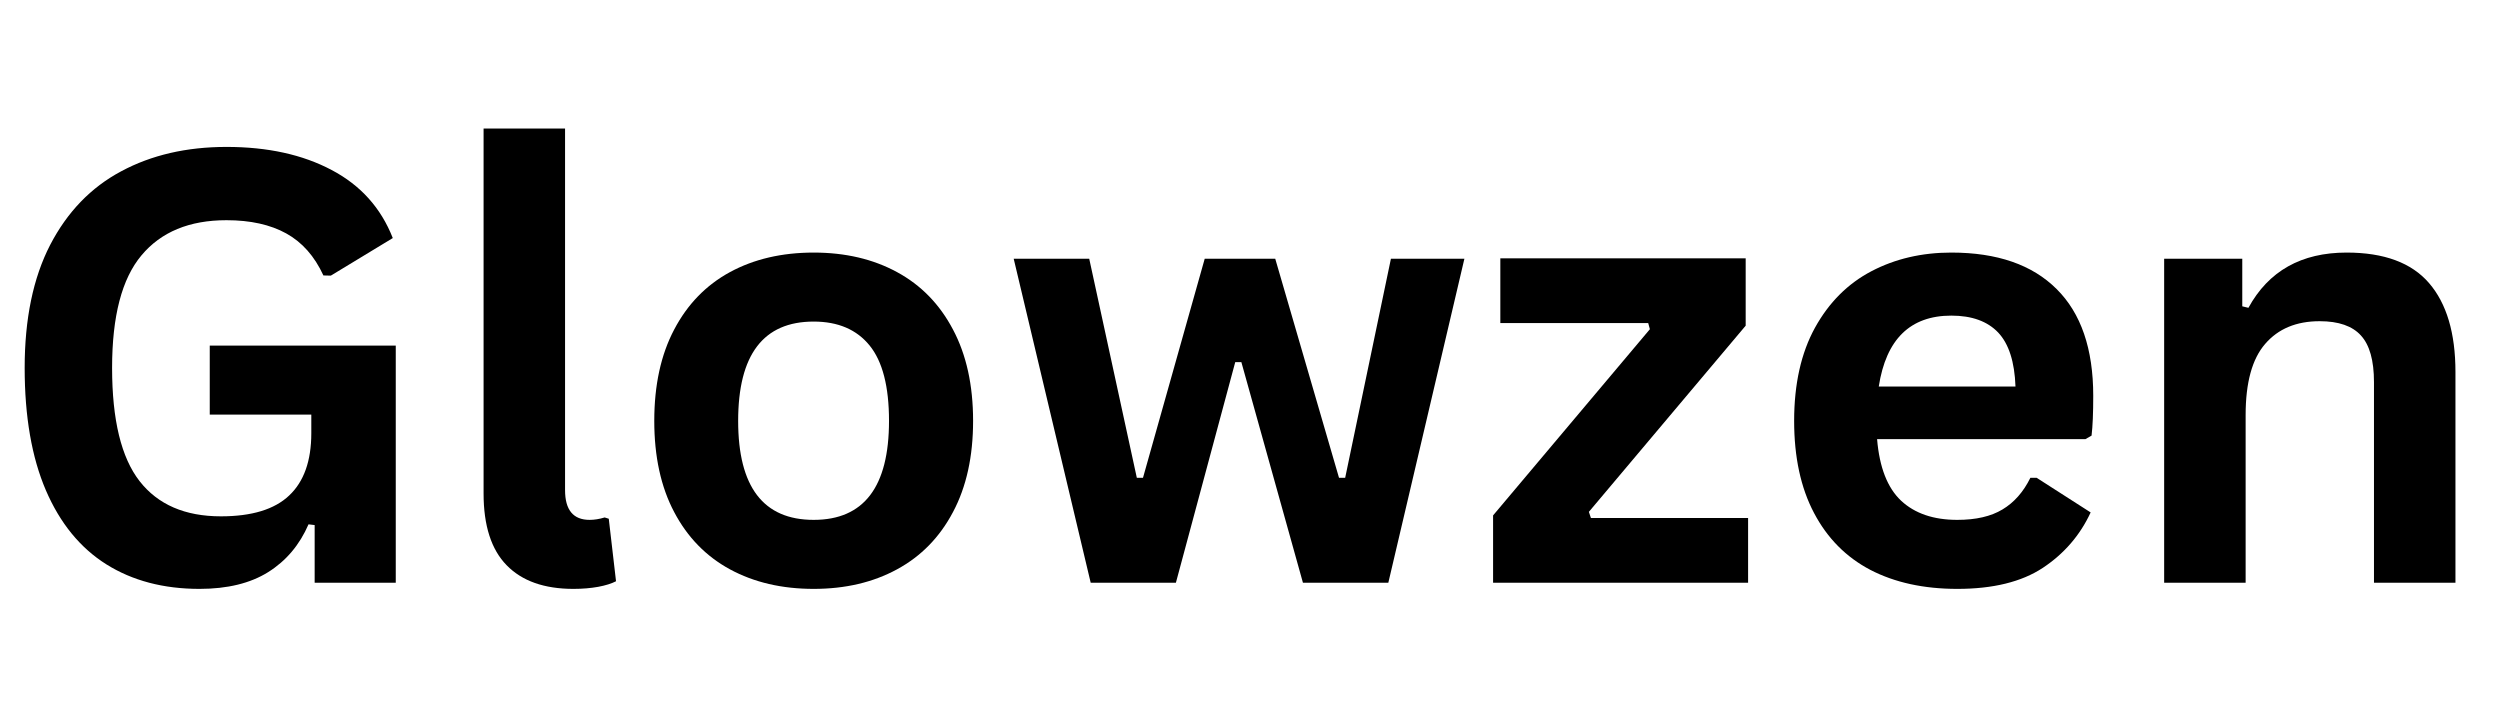
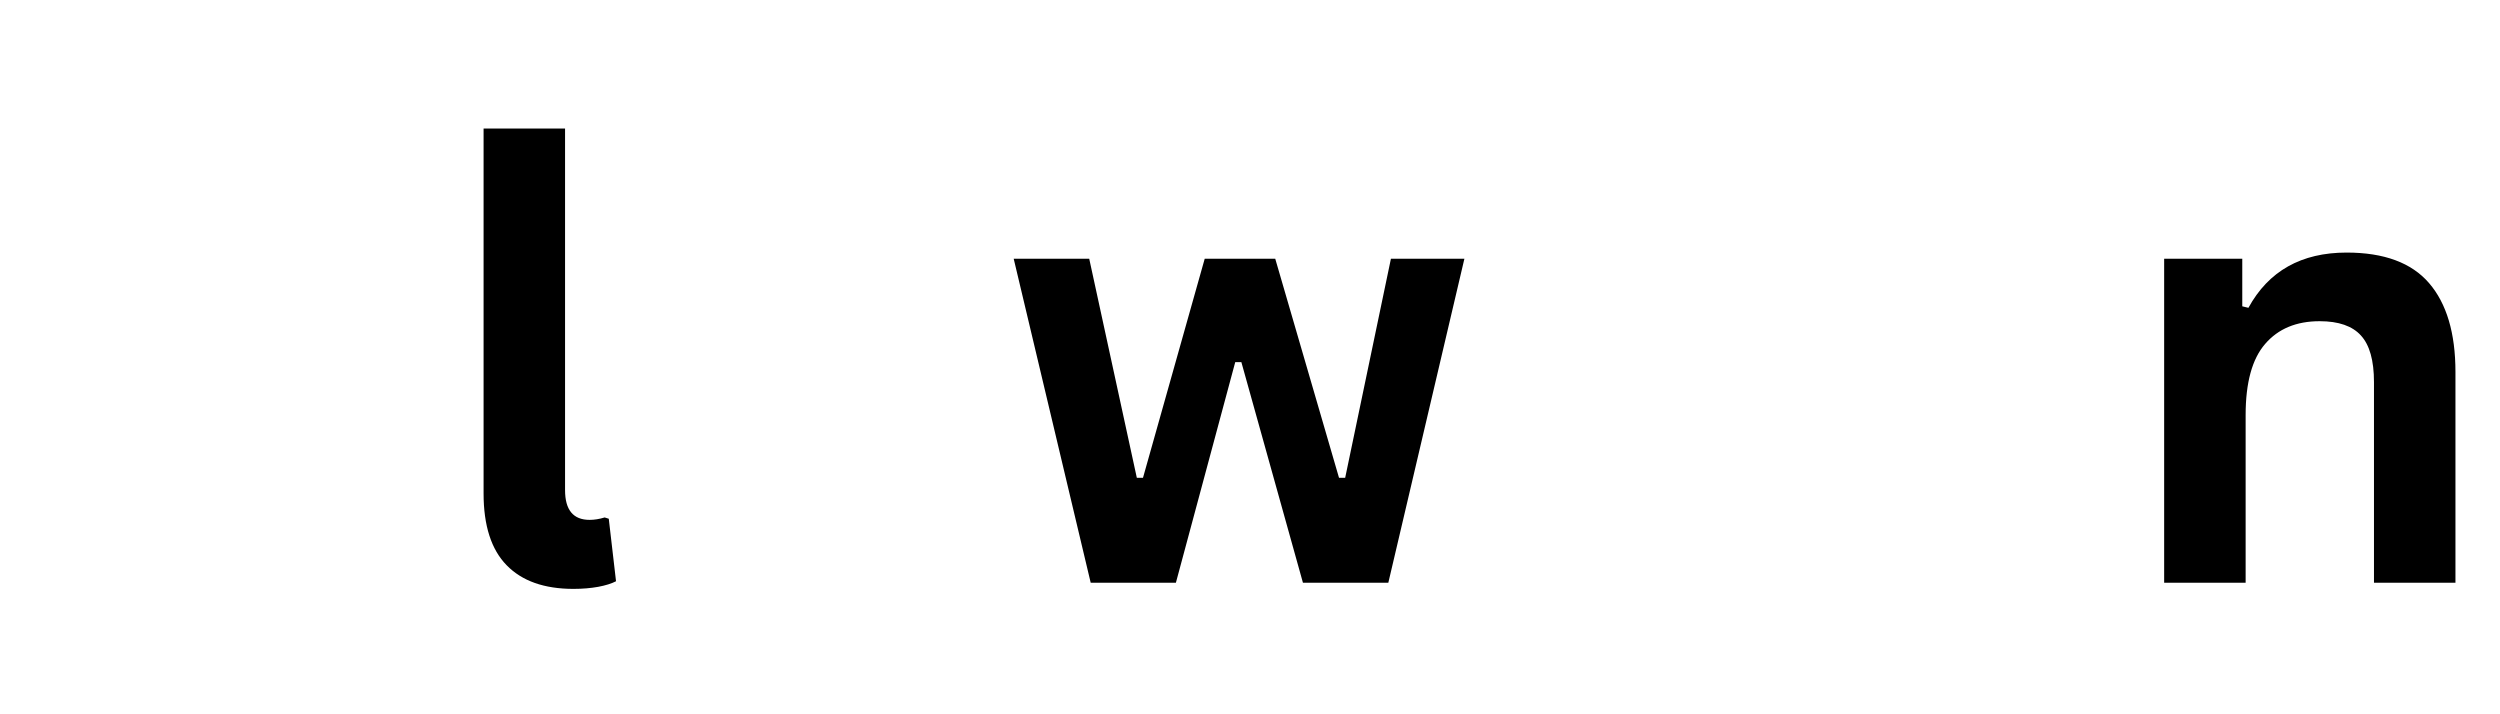
<svg xmlns="http://www.w3.org/2000/svg" version="1.0" preserveAspectRatio="xMidYMid meet" height="80" viewBox="0 0 210 60" zoomAndPan="magnify" width="280">
  <defs>
    <g />
  </defs>
  <g fill-opacity="1" fill="#000000">
    <g transform="translate(-0.772, 48.95)">
      <g>
-         <path d="M 17.531 0.516 C 14.508 0.516 11.898 -0.172 9.703 -1.547 C 7.516 -2.922 5.82 -4.992 4.625 -7.766 C 3.438 -10.535 2.844 -13.961 2.844 -18.047 C 2.844 -22.16 3.555 -25.602 4.984 -28.375 C 6.422 -31.145 8.41 -33.207 10.953 -34.562 C 13.492 -35.926 16.441 -36.609 19.797 -36.609 C 23.254 -36.609 26.195 -35.961 28.625 -34.672 C 31.062 -33.391 32.773 -31.484 33.766 -28.953 L 28.562 -25.797 L 27.938 -25.812 C 27.195 -27.426 26.156 -28.602 24.812 -29.344 C 23.477 -30.082 21.805 -30.453 19.797 -30.453 C 16.68 -30.453 14.301 -29.469 12.656 -27.5 C 11.008 -25.539 10.188 -22.391 10.188 -18.047 C 10.188 -13.68 10.957 -10.508 12.5 -8.531 C 14.039 -6.562 16.316 -5.578 19.328 -5.578 C 21.922 -5.578 23.832 -6.16 25.062 -7.328 C 26.301 -8.492 26.922 -10.238 26.922 -12.562 L 26.922 -14.125 L 18.391 -14.125 L 18.391 -19.922 L 34.016 -19.922 L 34.016 0 L 27.203 0 L 27.203 -4.844 L 26.688 -4.906 C 25.938 -3.176 24.805 -1.836 23.297 -0.891 C 21.797 0.047 19.875 0.516 17.531 0.516 Z M 17.531 0.516" />
-       </g>
+         </g>
    </g>
  </g>
  <g fill-opacity="1" fill="#000000">
    <g transform="translate(36.871, 48.95)">
      <g>
        <path d="M 11.297 0.516 C 8.848 0.516 6.977 -0.145 5.688 -1.469 C 4.395 -2.789 3.75 -4.801 3.75 -7.5 L 3.75 -38.156 L 10.594 -38.156 L 10.594 -7.781 C 10.594 -6.113 11.281 -5.281 12.656 -5.281 C 13.051 -5.281 13.473 -5.348 13.922 -5.484 L 14.266 -5.375 L 14.875 -0.125 C 14.5 0.07 14 0.227 13.375 0.344 C 12.75 0.457 12.055 0.516 11.297 0.516 Z M 11.297 0.516" />
      </g>
    </g>
  </g>
  <g fill-opacity="1" fill="#000000">
    <g transform="translate(52.521, 48.95)">
      <g>
-         <path d="M 15.828 0.516 C 13.16 0.516 10.816 -0.031 8.797 -1.125 C 6.785 -2.219 5.223 -3.82 4.109 -5.938 C 2.992 -8.051 2.438 -10.602 2.438 -13.594 C 2.438 -16.594 2.992 -19.148 4.109 -21.266 C 5.223 -23.391 6.785 -25 8.797 -26.094 C 10.816 -27.188 13.16 -27.734 15.828 -27.734 C 18.484 -27.734 20.816 -27.188 22.828 -26.094 C 24.848 -25 26.414 -23.391 27.531 -21.266 C 28.656 -19.148 29.219 -16.594 29.219 -13.594 C 29.219 -10.602 28.656 -8.051 27.531 -5.938 C 26.414 -3.82 24.848 -2.219 22.828 -1.125 C 20.816 -0.031 18.484 0.516 15.828 0.516 Z M 15.828 -5.281 C 20.047 -5.281 22.156 -8.051 22.156 -13.594 C 22.156 -16.477 21.613 -18.586 20.531 -19.922 C 19.445 -21.266 17.879 -21.938 15.828 -21.938 C 11.598 -21.938 9.484 -19.156 9.484 -13.594 C 9.484 -8.051 11.598 -5.281 15.828 -5.281 Z M 15.828 -5.281" />
-       </g>
+         </g>
    </g>
  </g>
  <g fill-opacity="1" fill="#000000">
    <g transform="translate(84.166, 48.95)">
      <g>
        <path d="M 14.609 0 L 7.453 0 L 0.984 -27.219 L 7.328 -27.219 L 11.328 -8.812 L 11.844 -8.812 L 17.031 -27.219 L 22.953 -27.219 L 28.312 -8.812 L 28.828 -8.812 L 32.672 -27.219 L 38.844 -27.219 L 32.453 0 L 25.281 0 L 20.109 -18.531 L 19.594 -18.531 Z M 14.609 0" />
      </g>
    </g>
  </g>
  <g fill-opacity="1" fill="#000000">
    <g transform="translate(123.981, 48.95)">
      <g>
-         <path d="M 22.859 0 L 1.438 0 L 1.438 -5.656 L 14.609 -21.297 L 14.469 -21.812 L 2.047 -21.812 L 2.047 -27.25 L 22.656 -27.25 L 22.656 -21.594 L 9.484 -5.953 L 9.656 -5.438 L 22.859 -5.438 Z M 22.859 0" />
-       </g>
+         </g>
    </g>
  </g>
  <g fill-opacity="1" fill="#000000">
    <g transform="translate(148.27, 48.95)">
      <g>
-         <path d="M 26.906 -12.062 L 9.406 -12.062 C 9.602 -9.695 10.273 -7.973 11.422 -6.891 C 12.578 -5.816 14.148 -5.281 16.141 -5.281 C 17.703 -5.281 18.969 -5.57 19.938 -6.156 C 20.914 -6.738 21.695 -7.625 22.281 -8.812 L 22.812 -8.812 L 27.344 -5.906 C 26.457 -3.988 25.117 -2.438 23.328 -1.25 C 21.535 -0.07 19.141 0.516 16.141 0.516 C 13.328 0.516 10.895 -0.016 8.844 -1.078 C 6.801 -2.148 5.223 -3.742 4.109 -5.859 C 2.992 -7.973 2.438 -10.551 2.438 -13.594 C 2.438 -16.688 3.02 -19.297 4.188 -21.422 C 5.363 -23.547 6.945 -25.129 8.938 -26.172 C 10.926 -27.211 13.16 -27.734 15.641 -27.734 C 19.492 -27.734 22.441 -26.711 24.484 -24.672 C 26.535 -22.641 27.562 -19.648 27.562 -15.703 C 27.562 -14.266 27.516 -13.148 27.422 -12.359 Z M 21.031 -16.484 C 20.957 -18.555 20.473 -20.066 19.578 -21.016 C 18.68 -21.961 17.367 -22.438 15.641 -22.438 C 12.191 -22.438 10.16 -20.453 9.547 -16.484 Z M 21.031 -16.484" />
-       </g>
+         </g>
    </g>
  </g>
  <g fill-opacity="1" fill="#000000">
    <g transform="translate(177.867, 48.95)">
      <g>
        <path d="M 3.922 0 L 3.922 -27.219 L 10.484 -27.219 L 10.484 -23.219 L 11 -23.094 C 12.695 -26.188 15.445 -27.734 19.25 -27.734 C 22.395 -27.734 24.703 -26.879 26.172 -25.172 C 27.648 -23.461 28.391 -20.973 28.391 -17.703 L 28.391 0 L 21.547 0 L 21.547 -16.859 C 21.547 -18.672 21.18 -19.973 20.453 -20.766 C 19.734 -21.566 18.578 -21.969 16.984 -21.969 C 15.023 -21.969 13.5 -21.332 12.406 -20.062 C 11.312 -18.801 10.766 -16.812 10.766 -14.094 L 10.766 0 Z M 3.922 0" />
      </g>
    </g>
  </g>
</svg>